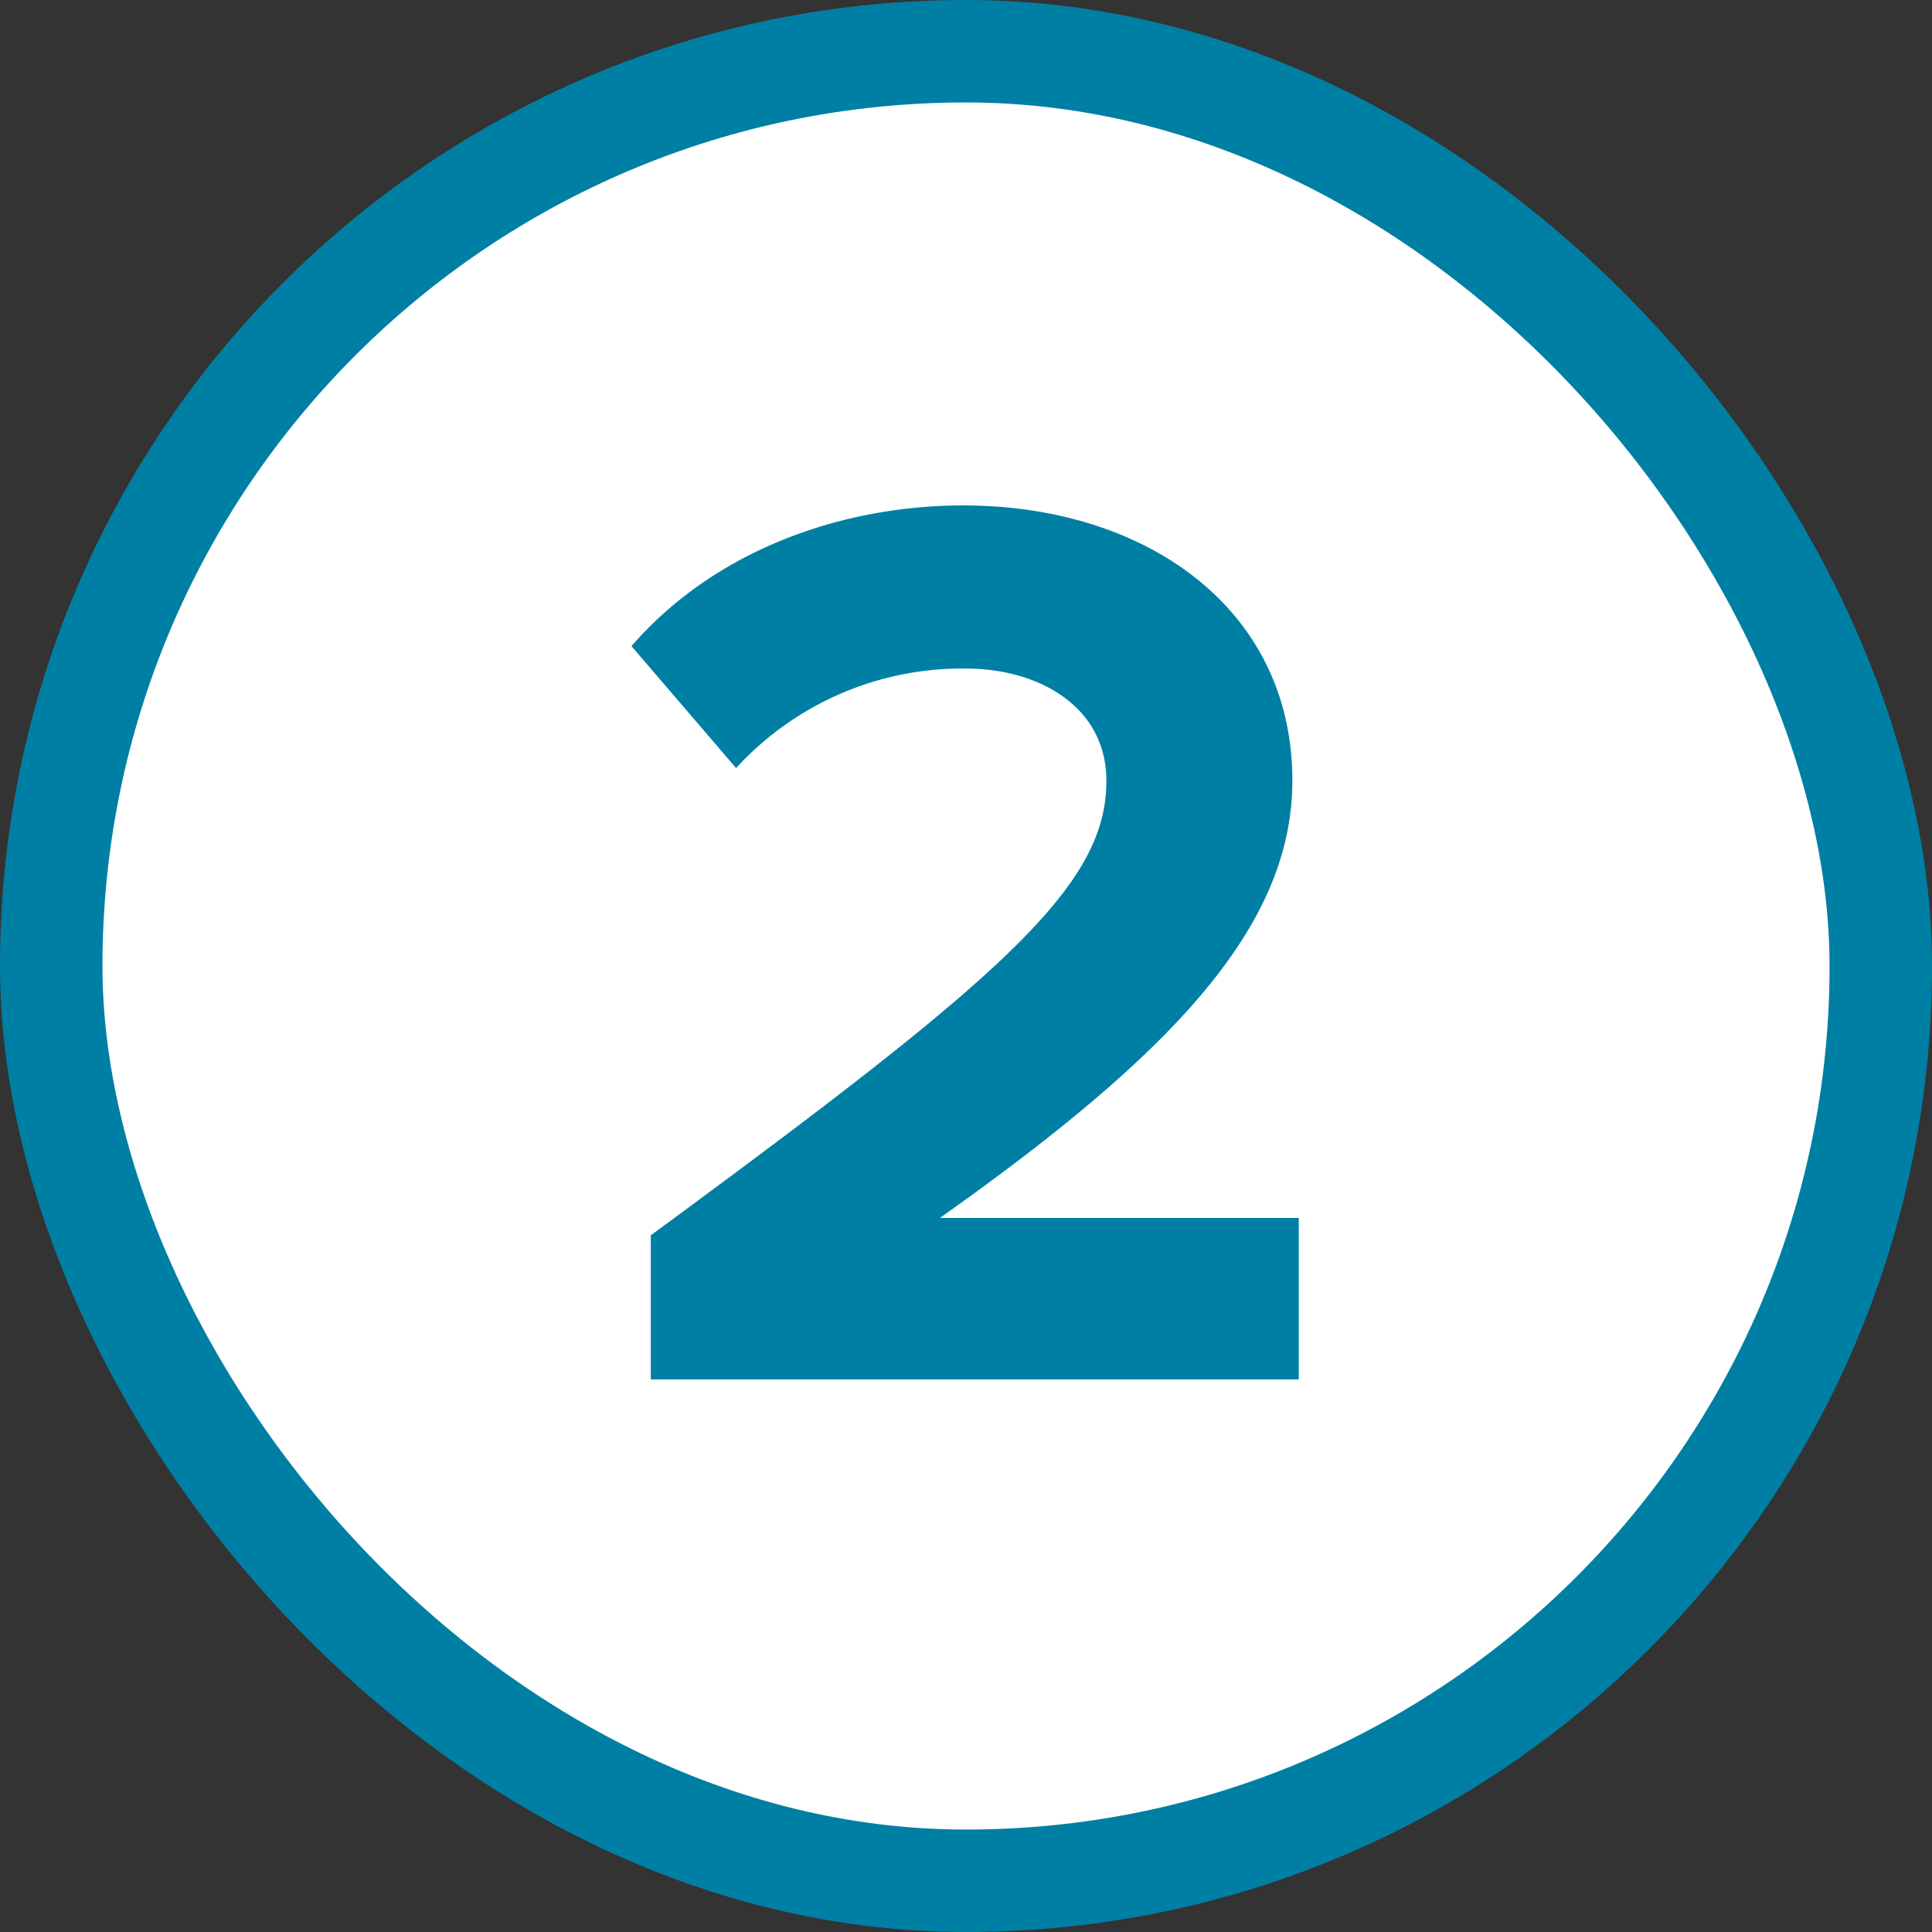
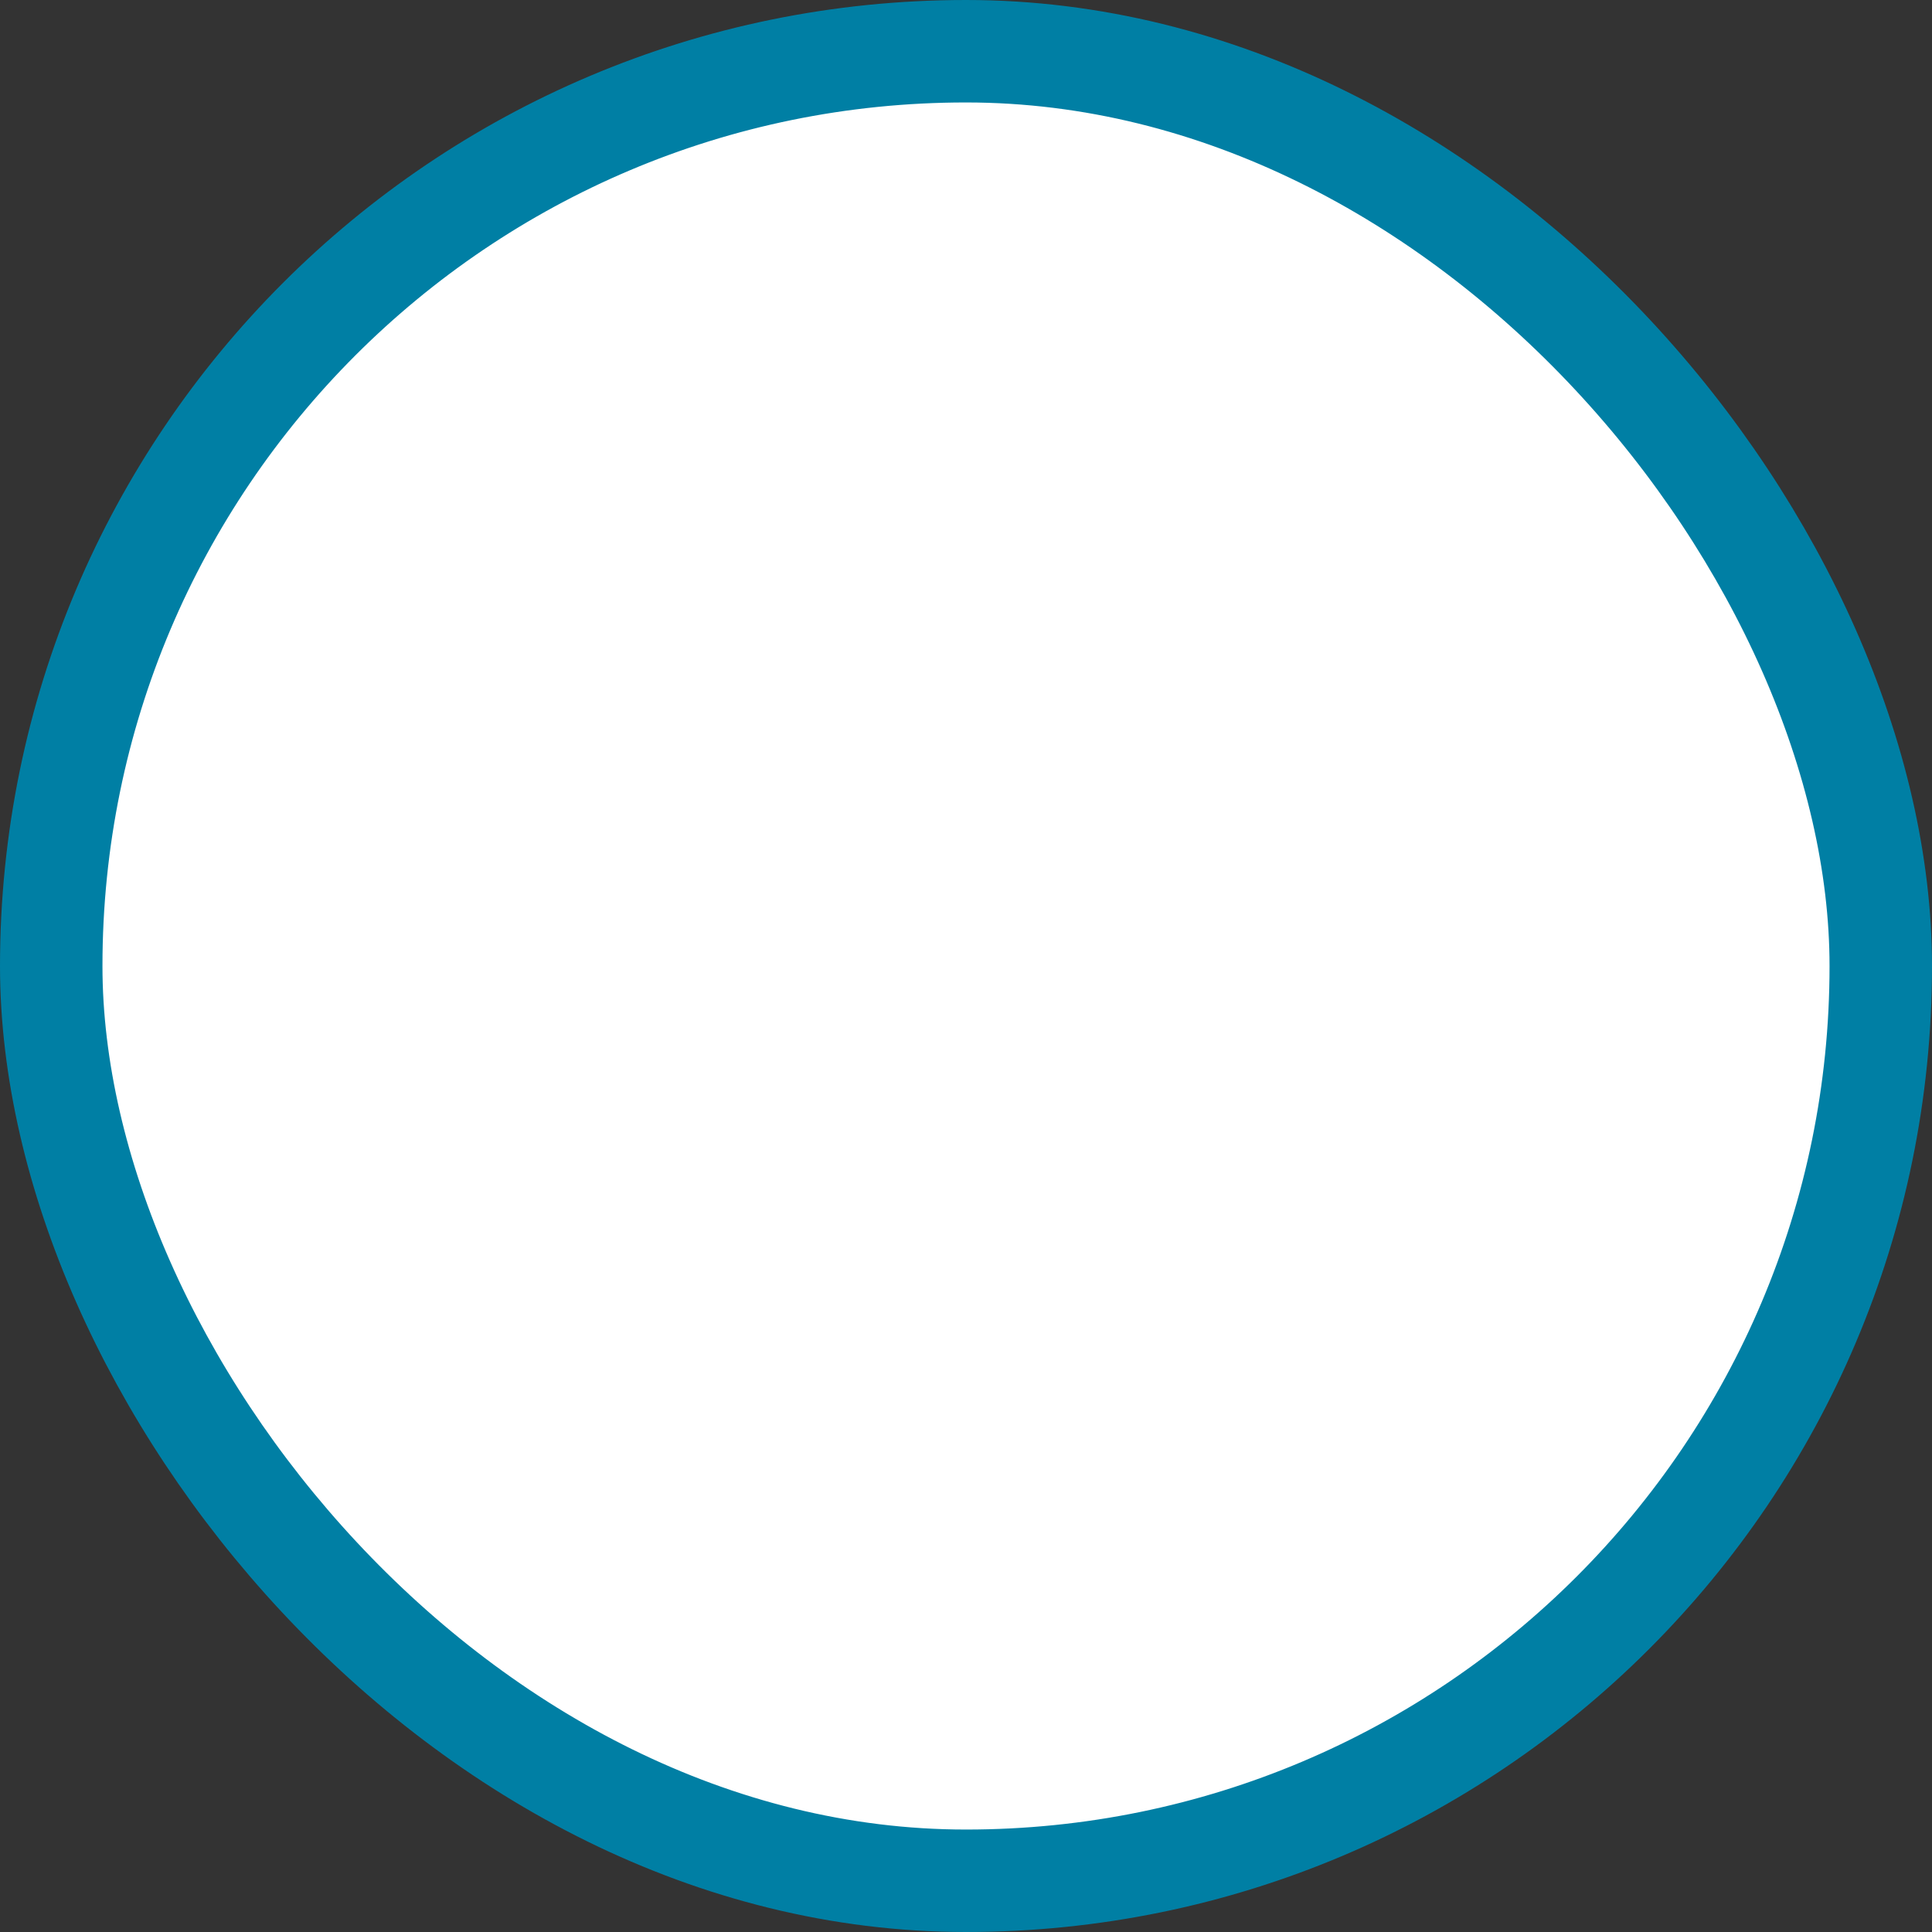
<svg xmlns="http://www.w3.org/2000/svg" width="132" height="132" viewBox="0 0 132 132">
  <rect x="0" y="0" width="132" height="132" fill="#333333" stroke="none" />
  <g id="Layer_2" data-name="Layer 2" transform="translate(3.5 3.5)">
    <g id="Step_2" data-name="Step 2">
      <rect id="Rectangle_174" data-name="Rectangle 174" width="125" height="125" rx="62.5" fill="#fff" stroke="#007fa4" stroke-width="7" />
-       <path id="Path_6" data-name="Path 6" d="M45.8,83.187C69.871,65.5,76.927,59.367,76.927,52.145c0-5.12-4.672-7.68-9.6-7.68a20.948,20.948,0,0,0-15.7,6.8L44.48,42.935C50.2,36.327,58.934,33.32,67.145,33.32c12.488,0,22.488,7.055,22.488,18.794,0,10.052-8.325,18.731-24.08,29.887H90.07V93.031H45.8Z" transform="translate(-4.835 -2.288)" fill="#007fa4" />
    </g>
  </g>
</svg>